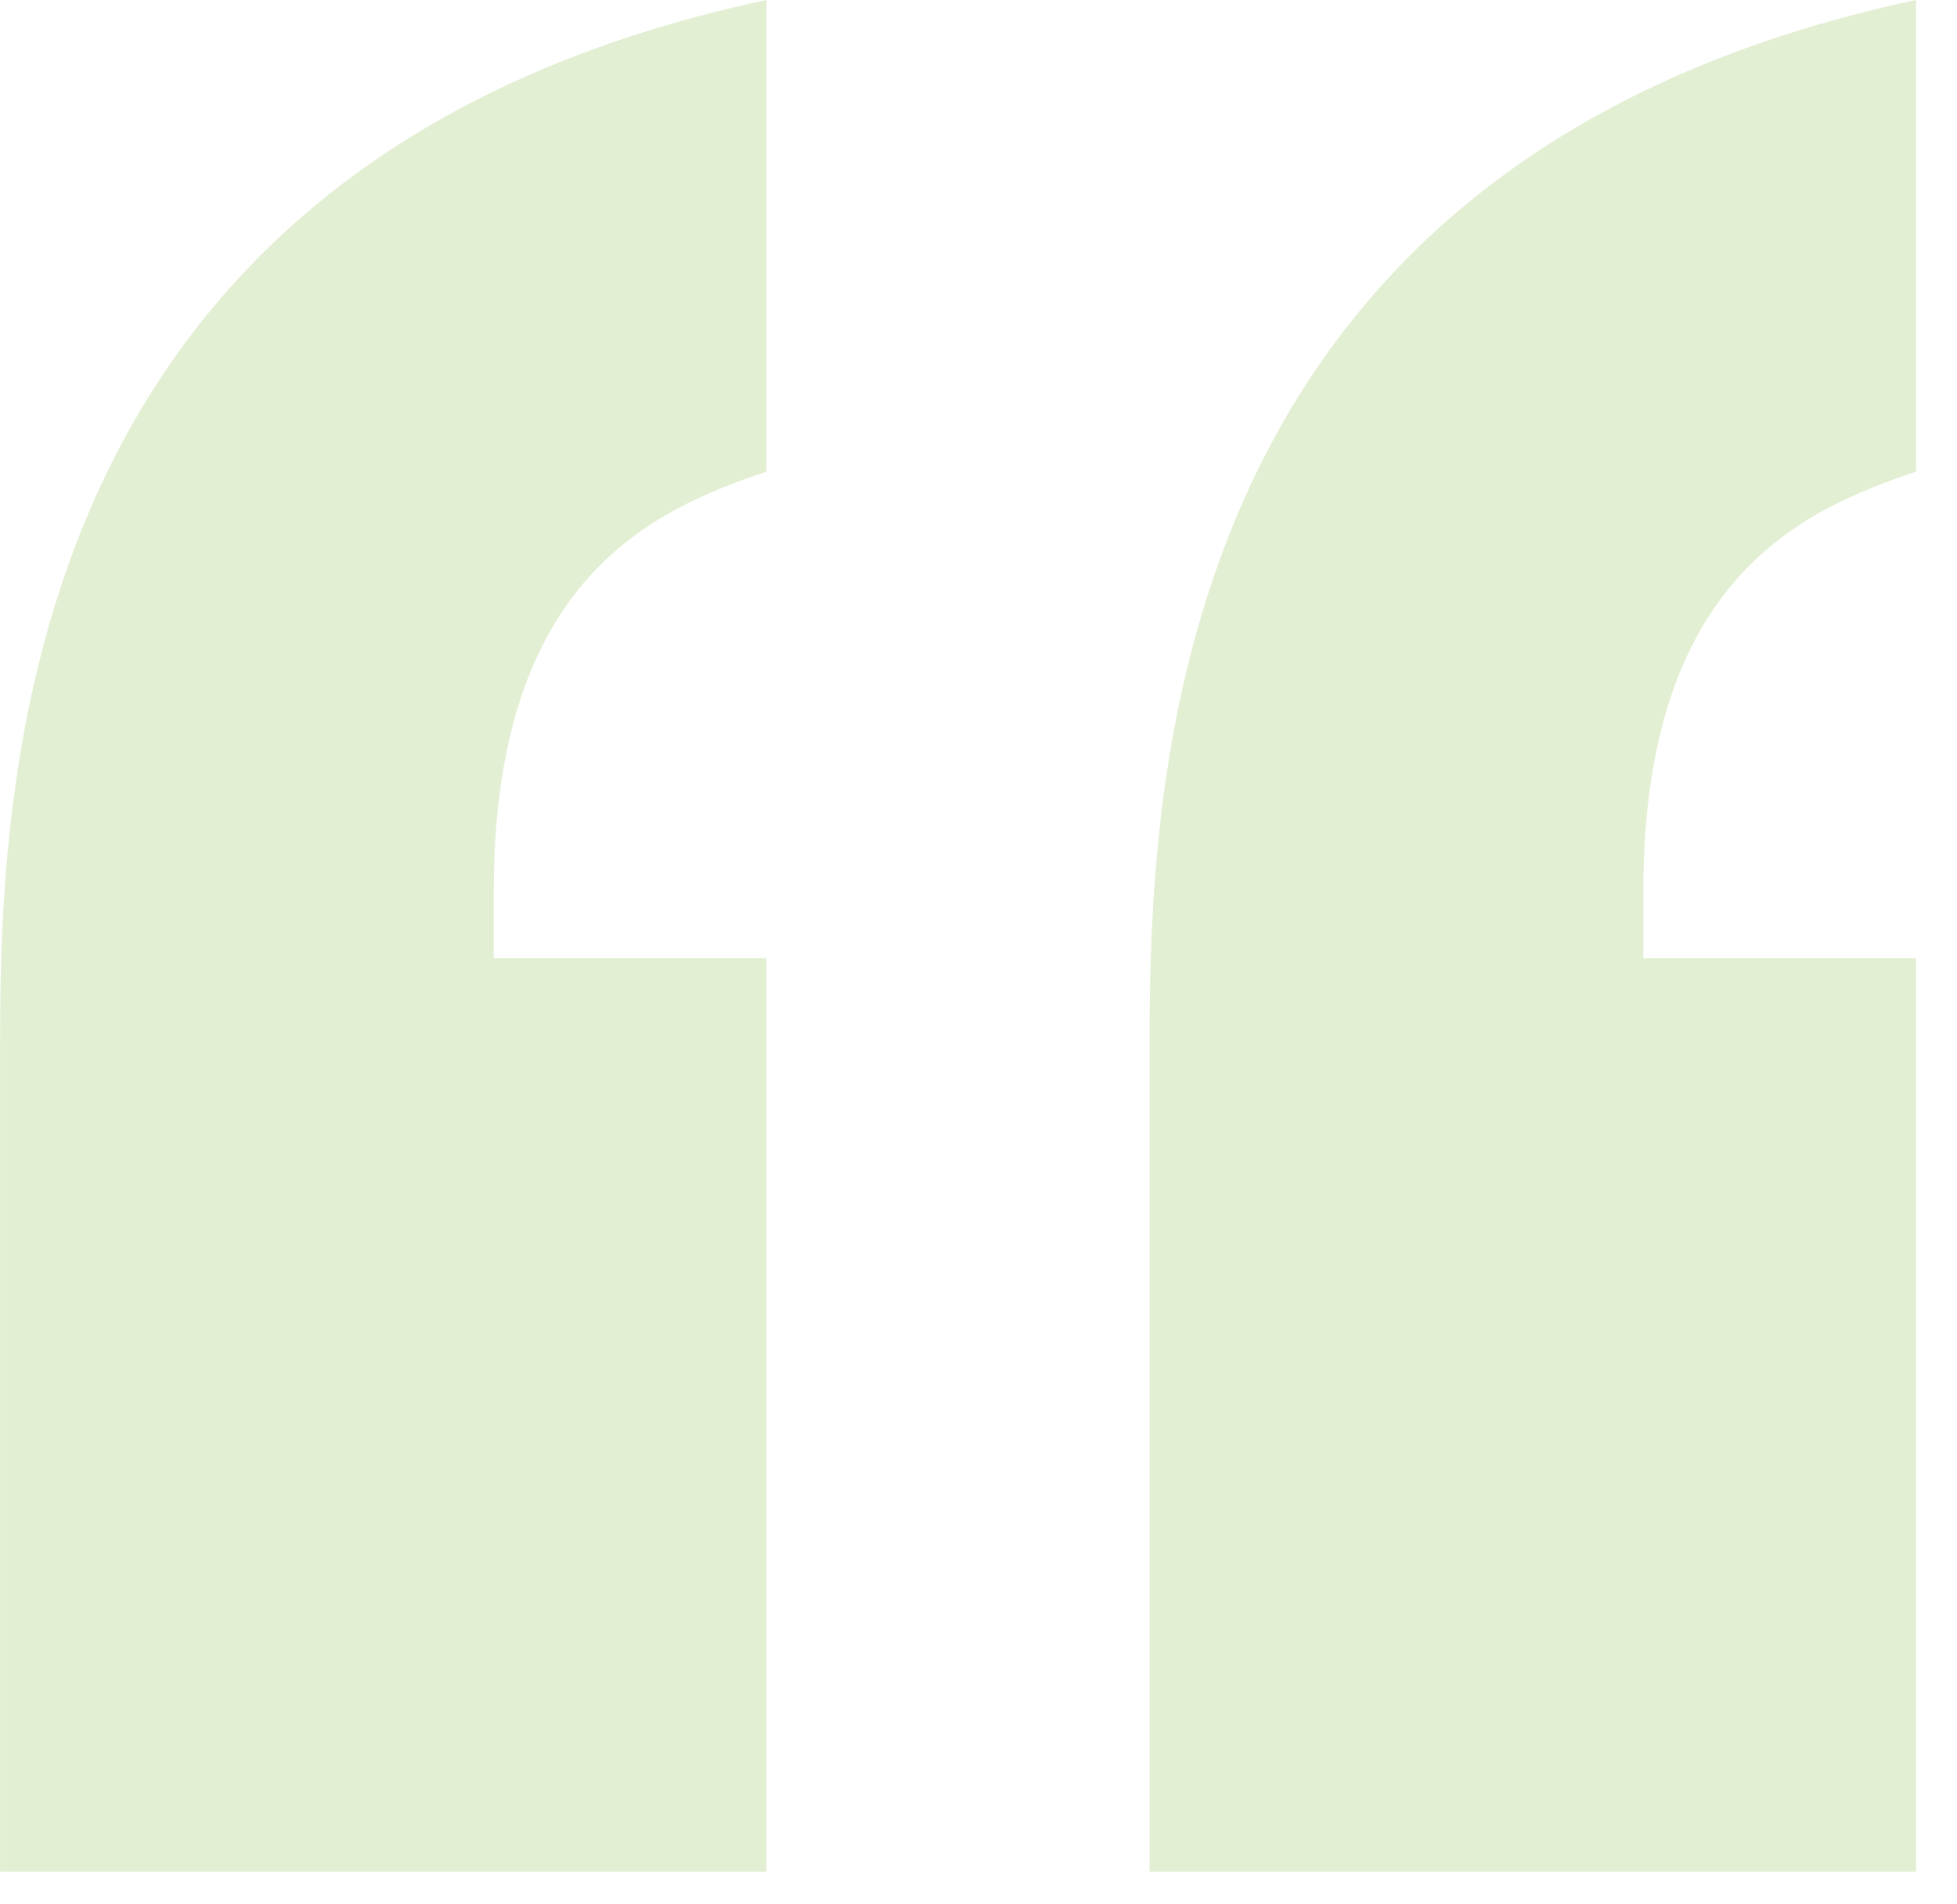
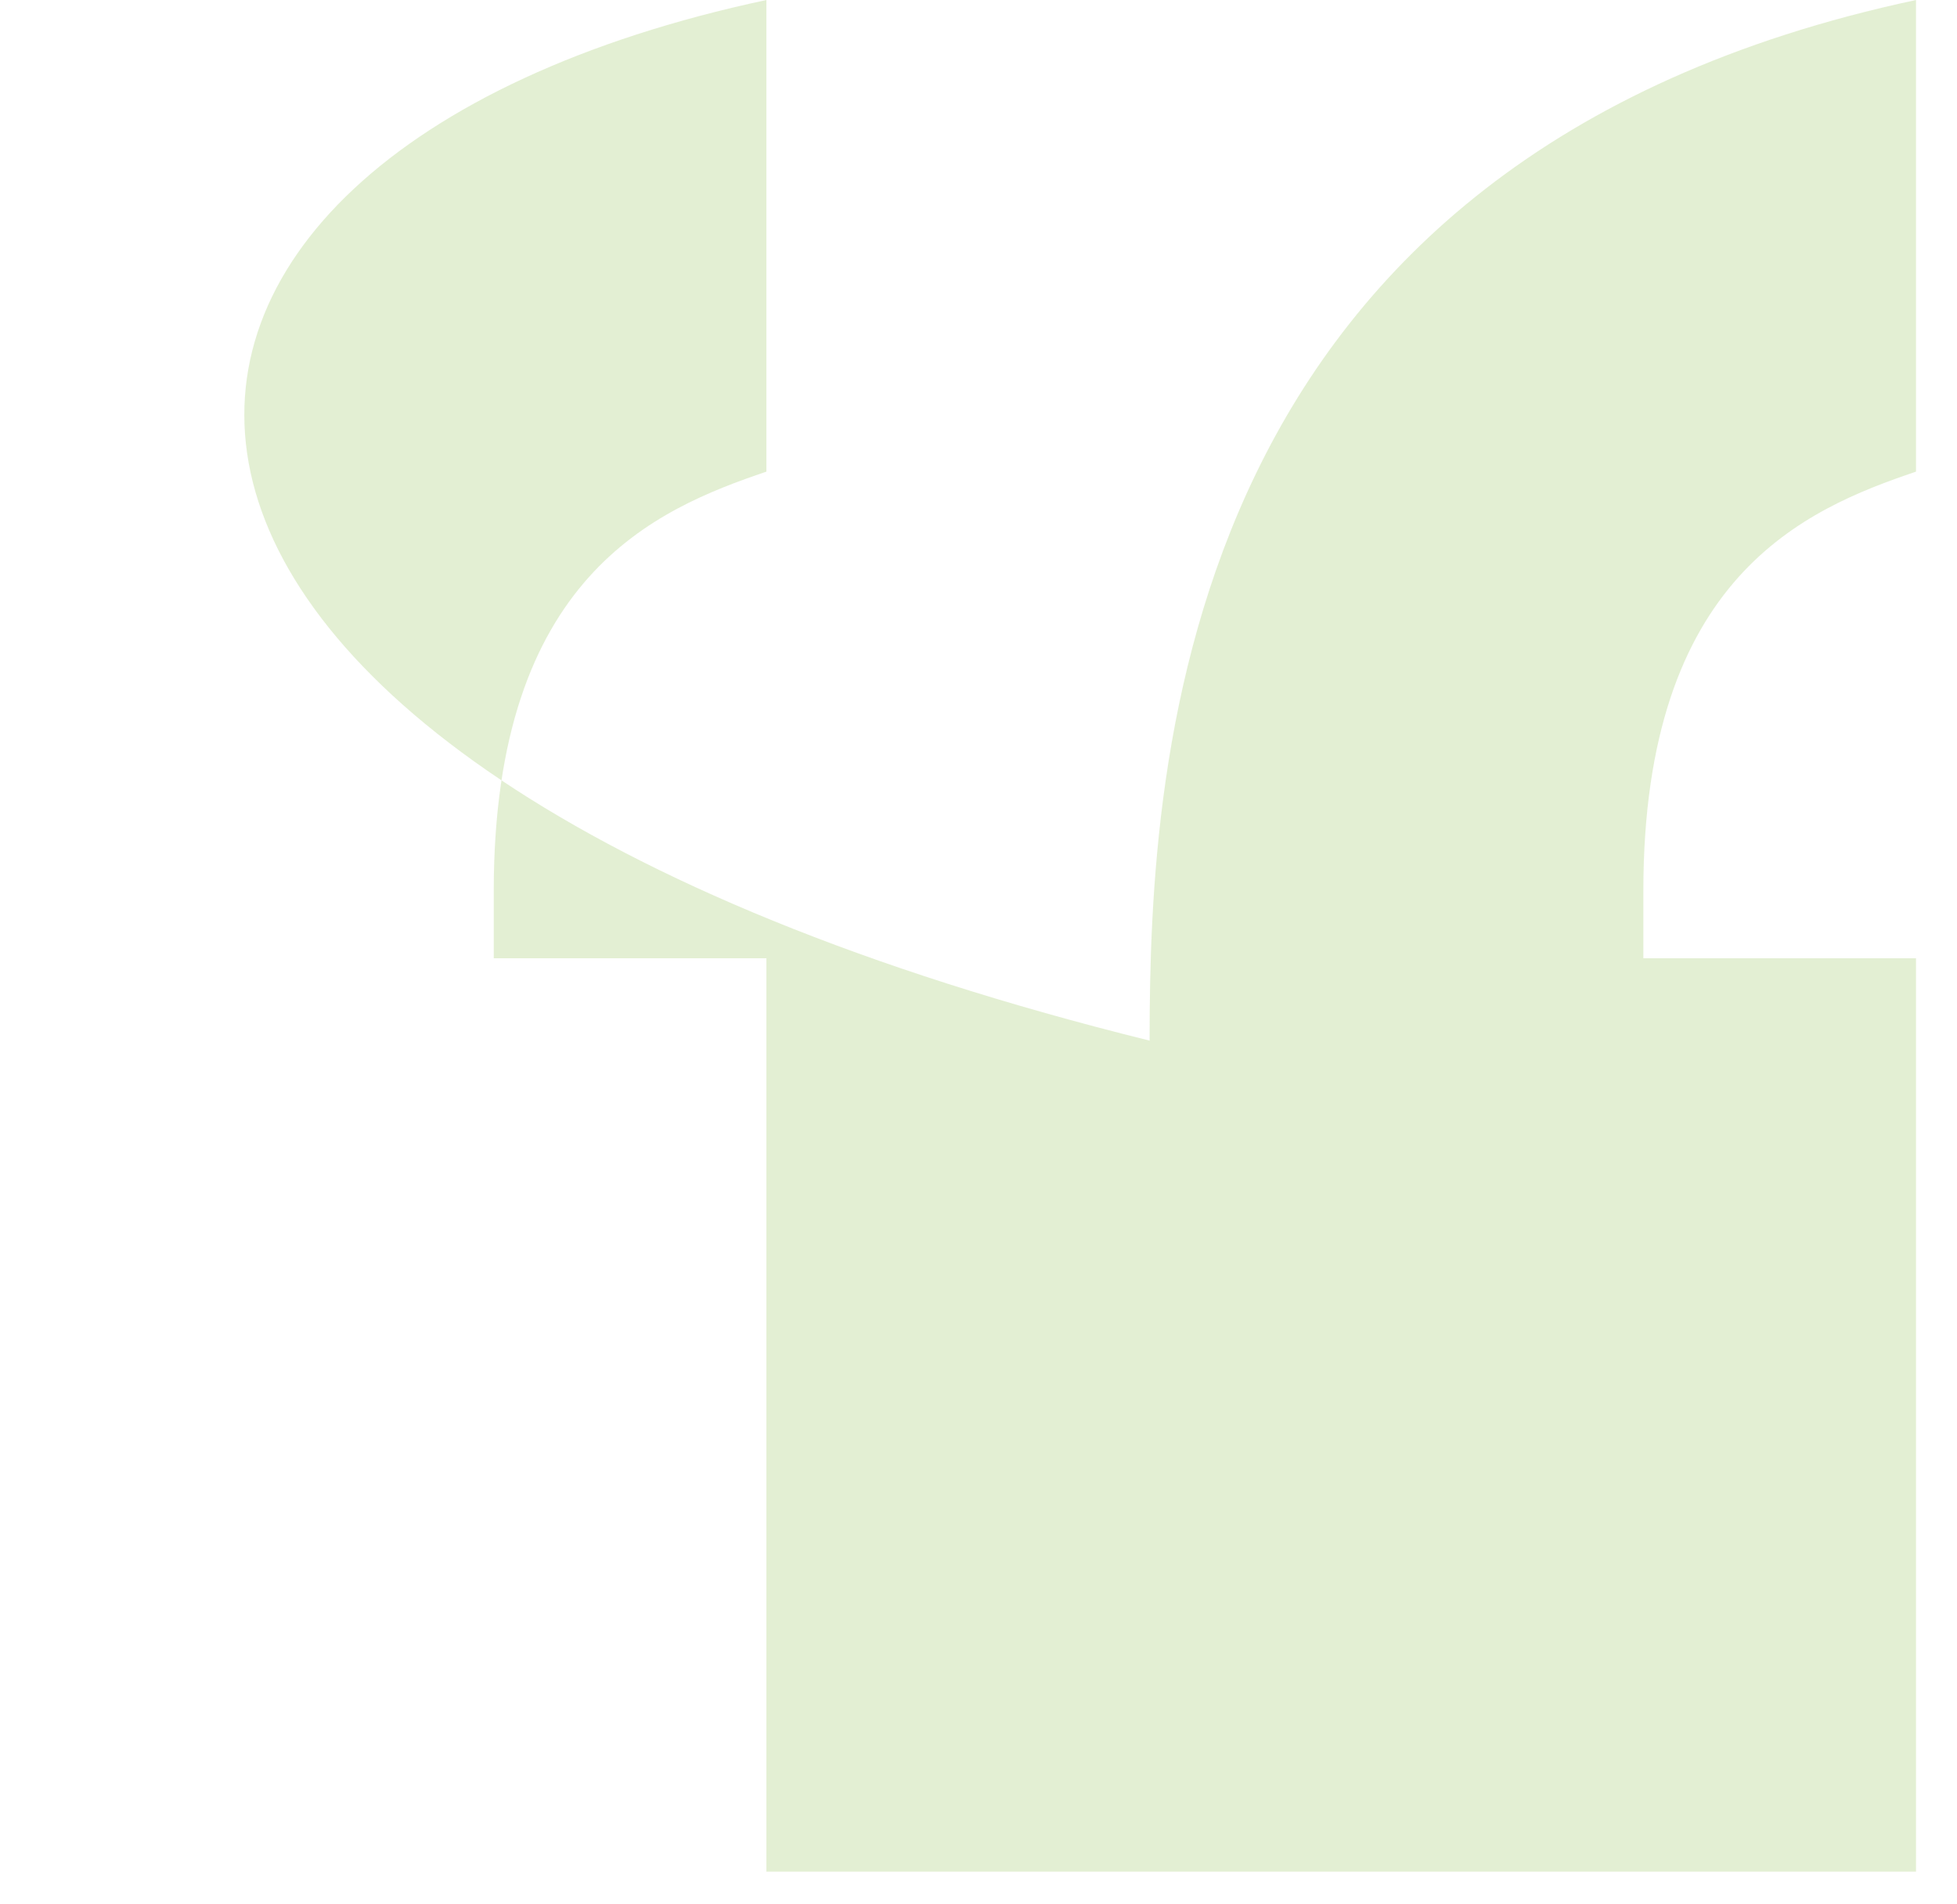
<svg xmlns="http://www.w3.org/2000/svg" width="37" height="36" viewBox="0 0 37 36" fill="none">
-   <path opacity="0.5" d="M21.735 35.382V19.672C21.735 14.294 22.292 2.972 36.225 8.01086e-05V8.916C34.135 9.624 31.07 10.898 31.07 16.842V18.115H36.225V35.382H21.735ZM0.001 35.382V19.672C0.001 14.294 0.558 2.972 14.49 8.01086e-05V8.916C12.4 9.624 9.335 10.898 9.335 16.842V18.115H14.49V35.382H0.001Z" fill="#C9E0A8" />
+   <path opacity="0.5" d="M21.735 35.382V19.672C21.735 14.294 22.292 2.972 36.225 8.01086e-05V8.916C34.135 9.624 31.07 10.898 31.07 16.842V18.115H36.225V35.382H21.735ZV19.672C0.001 14.294 0.558 2.972 14.49 8.01086e-05V8.916C12.4 9.624 9.335 10.898 9.335 16.842V18.115H14.49V35.382H0.001Z" fill="#C9E0A8" />
</svg>